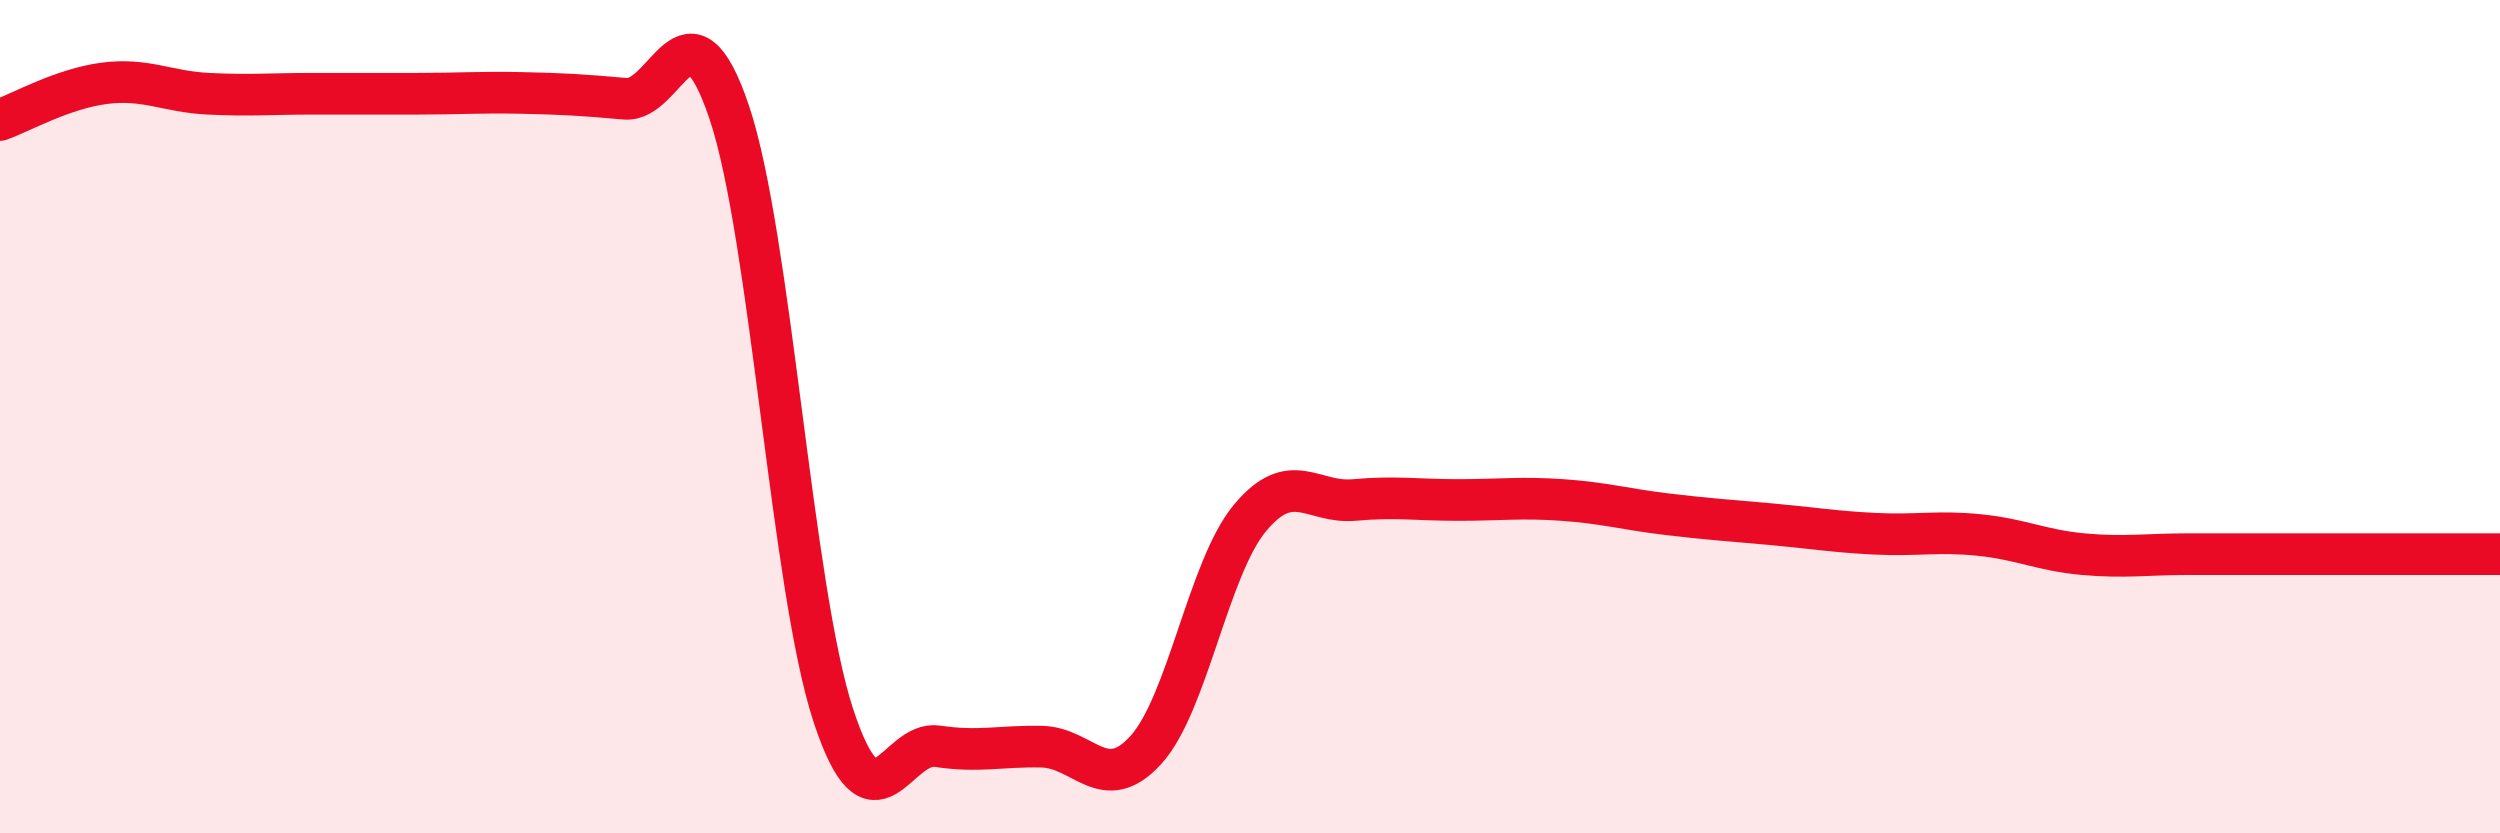
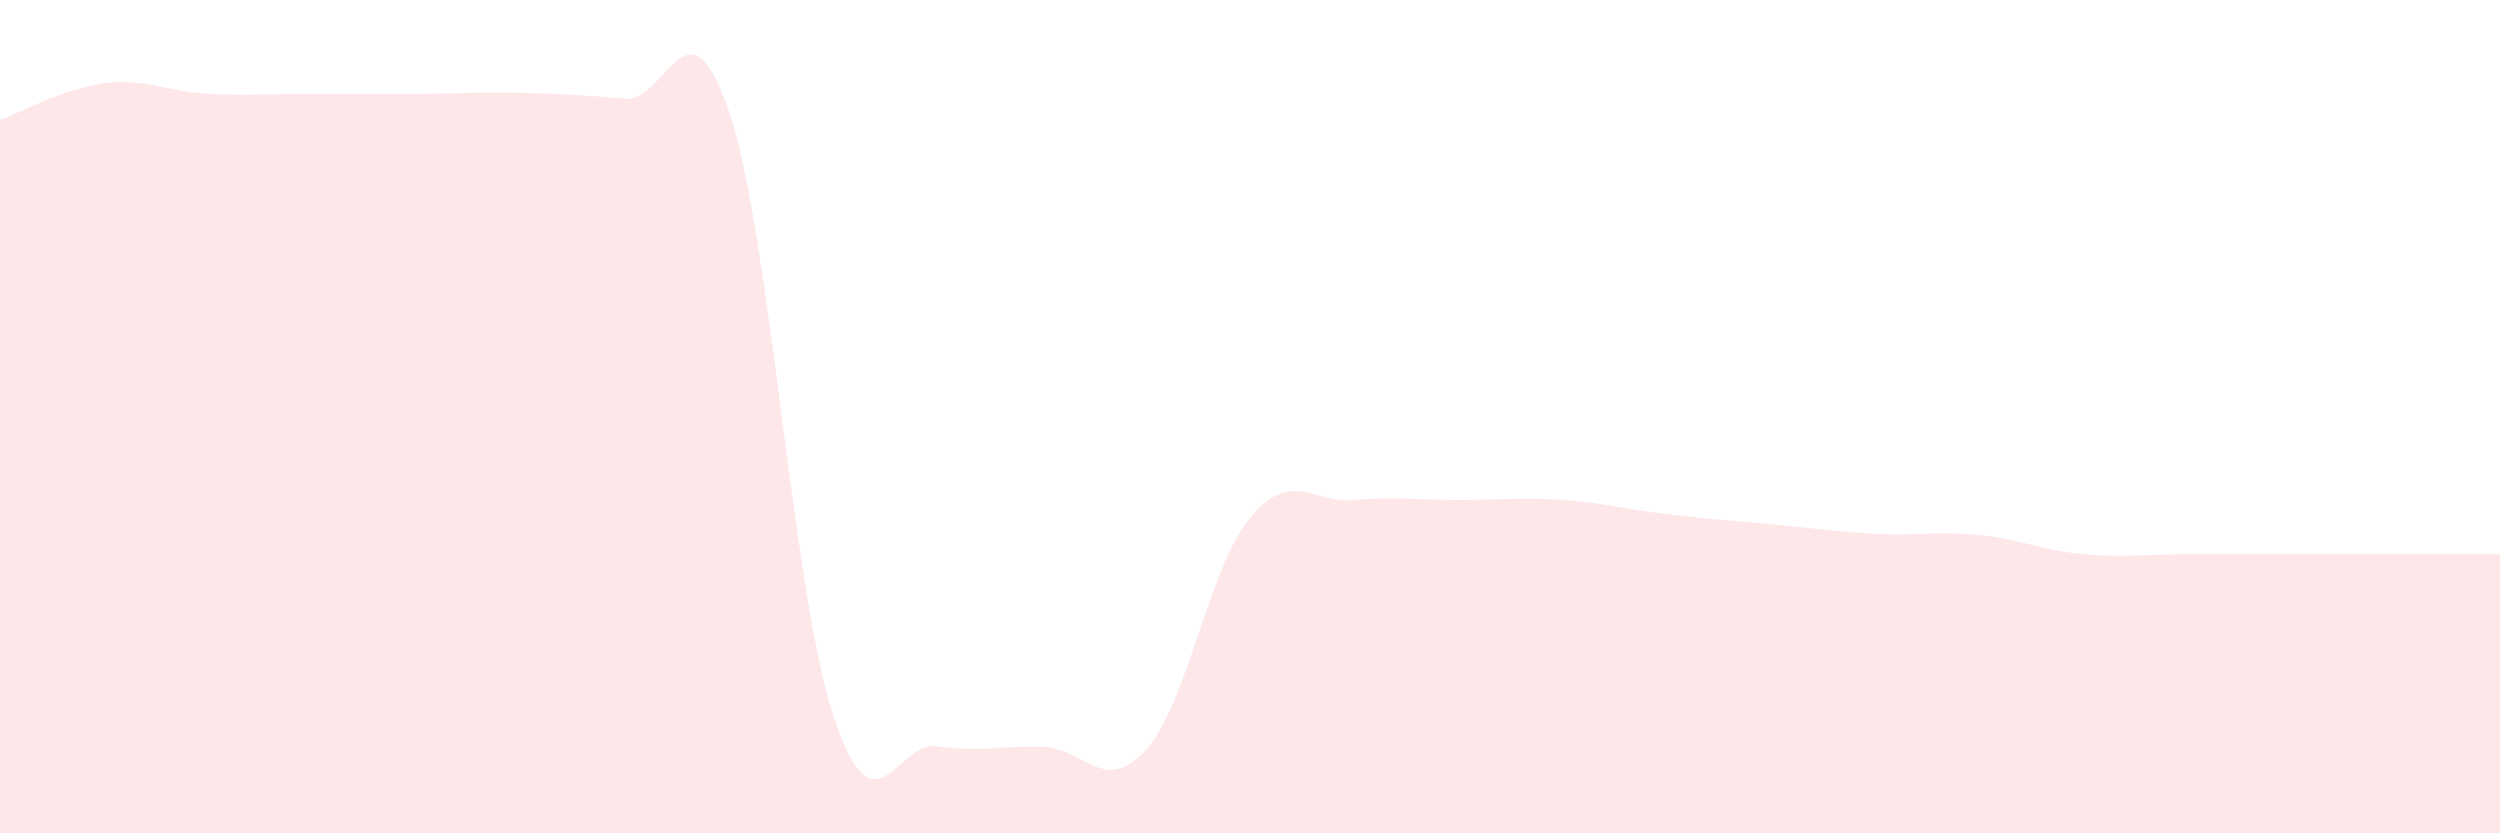
<svg xmlns="http://www.w3.org/2000/svg" width="60" height="20" viewBox="0 0 60 20">
  <path d="M 0,2.88 C 0.5,2.7 1.5,2.13 2.5,2 C 3.5,1.87 4,2.2 5,2.25 C 6,2.3 6.5,2.25 7.5,2.25 C 8.5,2.25 9,2.25 10,2.25 C 11,2.25 11.5,2.21 12.5,2.23 C 13.5,2.25 14,2.28 15,2.37 C 16,2.46 16.5,-0.27 17.5,2.69 C 18.5,5.65 19,14.13 20,17.17 C 21,20.21 21.5,17.76 22.5,17.91 C 23.5,18.06 24,17.9 25,17.92 C 26,17.94 26.5,19.1 27.5,18 C 28.5,16.9 29,13.63 30,12.43 C 31,11.23 31.5,12.09 32.5,12 C 33.5,11.91 34,12 35,12 C 36,12 36.5,11.93 37.5,12 C 38.5,12.07 39,12.22 40,12.34 C 41,12.46 41.5,12.49 42.5,12.58 C 43.5,12.67 44,12.76 45,12.81 C 46,12.86 46.5,12.74 47.5,12.84 C 48.5,12.94 49,13.21 50,13.3 C 51,13.39 51.5,13.3 52.5,13.3 C 53.5,13.3 53.5,13.3 55,13.3 C 56.5,13.3 59,13.3 60,13.3L60 20L0 20Z" fill="#EB0A25" opacity="0.1" stroke-linecap="round" stroke-linejoin="round" />
-   <path d="M 0,2.88 C 0.5,2.7 1.5,2.13 2.5,2 C 3.5,1.87 4,2.2 5,2.25 C 6,2.3 6.5,2.25 7.5,2.25 C 8.5,2.25 9,2.25 10,2.25 C 11,2.25 11.5,2.21 12.5,2.23 C 13.5,2.25 14,2.28 15,2.37 C 16,2.46 16.5,-0.27 17.5,2.69 C 18.5,5.65 19,14.13 20,17.17 C 21,20.21 21.5,17.76 22.5,17.91 C 23.5,18.06 24,17.9 25,17.92 C 26,17.94 26.5,19.1 27.5,18 C 28.5,16.9 29,13.63 30,12.43 C 31,11.23 31.5,12.09 32.5,12 C 33.5,11.91 34,12 35,12 C 36,12 36.5,11.93 37.5,12 C 38.5,12.07 39,12.22 40,12.34 C 41,12.46 41.5,12.49 42.5,12.58 C 43.5,12.67 44,12.76 45,12.81 C 46,12.86 46.5,12.74 47.5,12.84 C 48.5,12.94 49,13.21 50,13.3 C 51,13.39 51.5,13.3 52.5,13.3 C 53.5,13.3 53.5,13.3 55,13.3 C 56.5,13.3 59,13.3 60,13.3" stroke="#EB0A25" stroke-width="1" fill="none" stroke-linecap="round" stroke-linejoin="round" />
</svg>